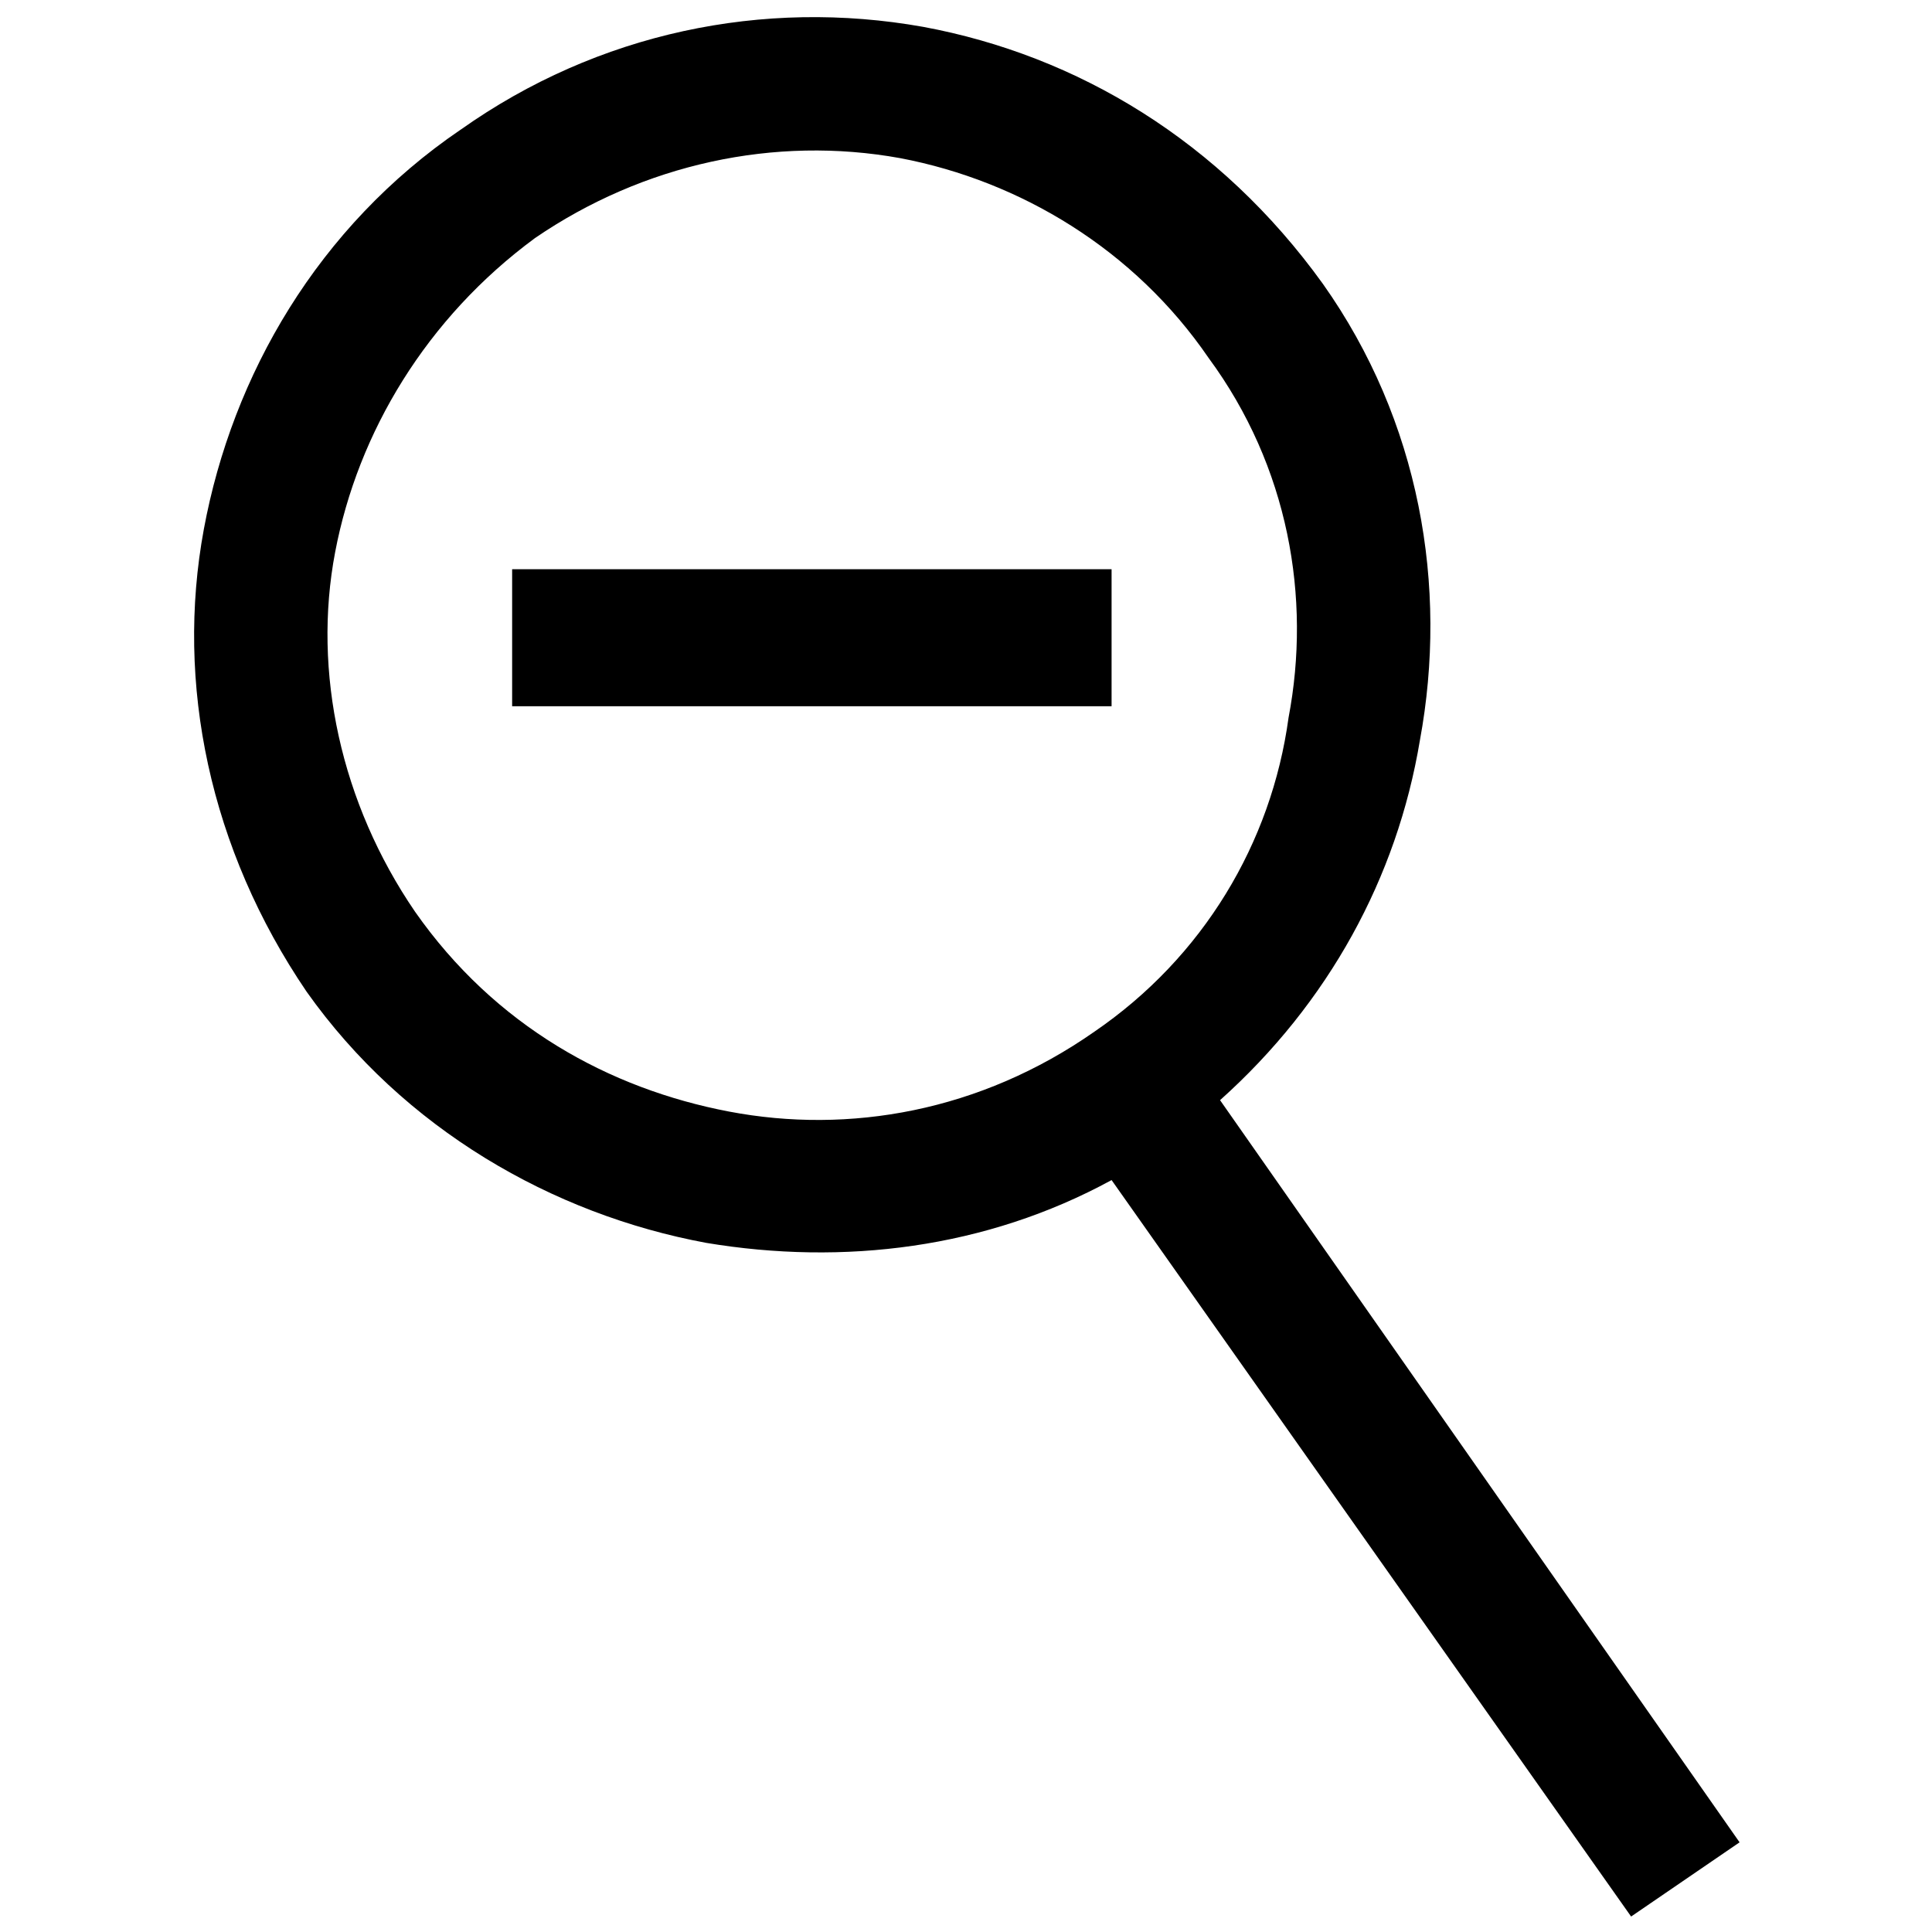
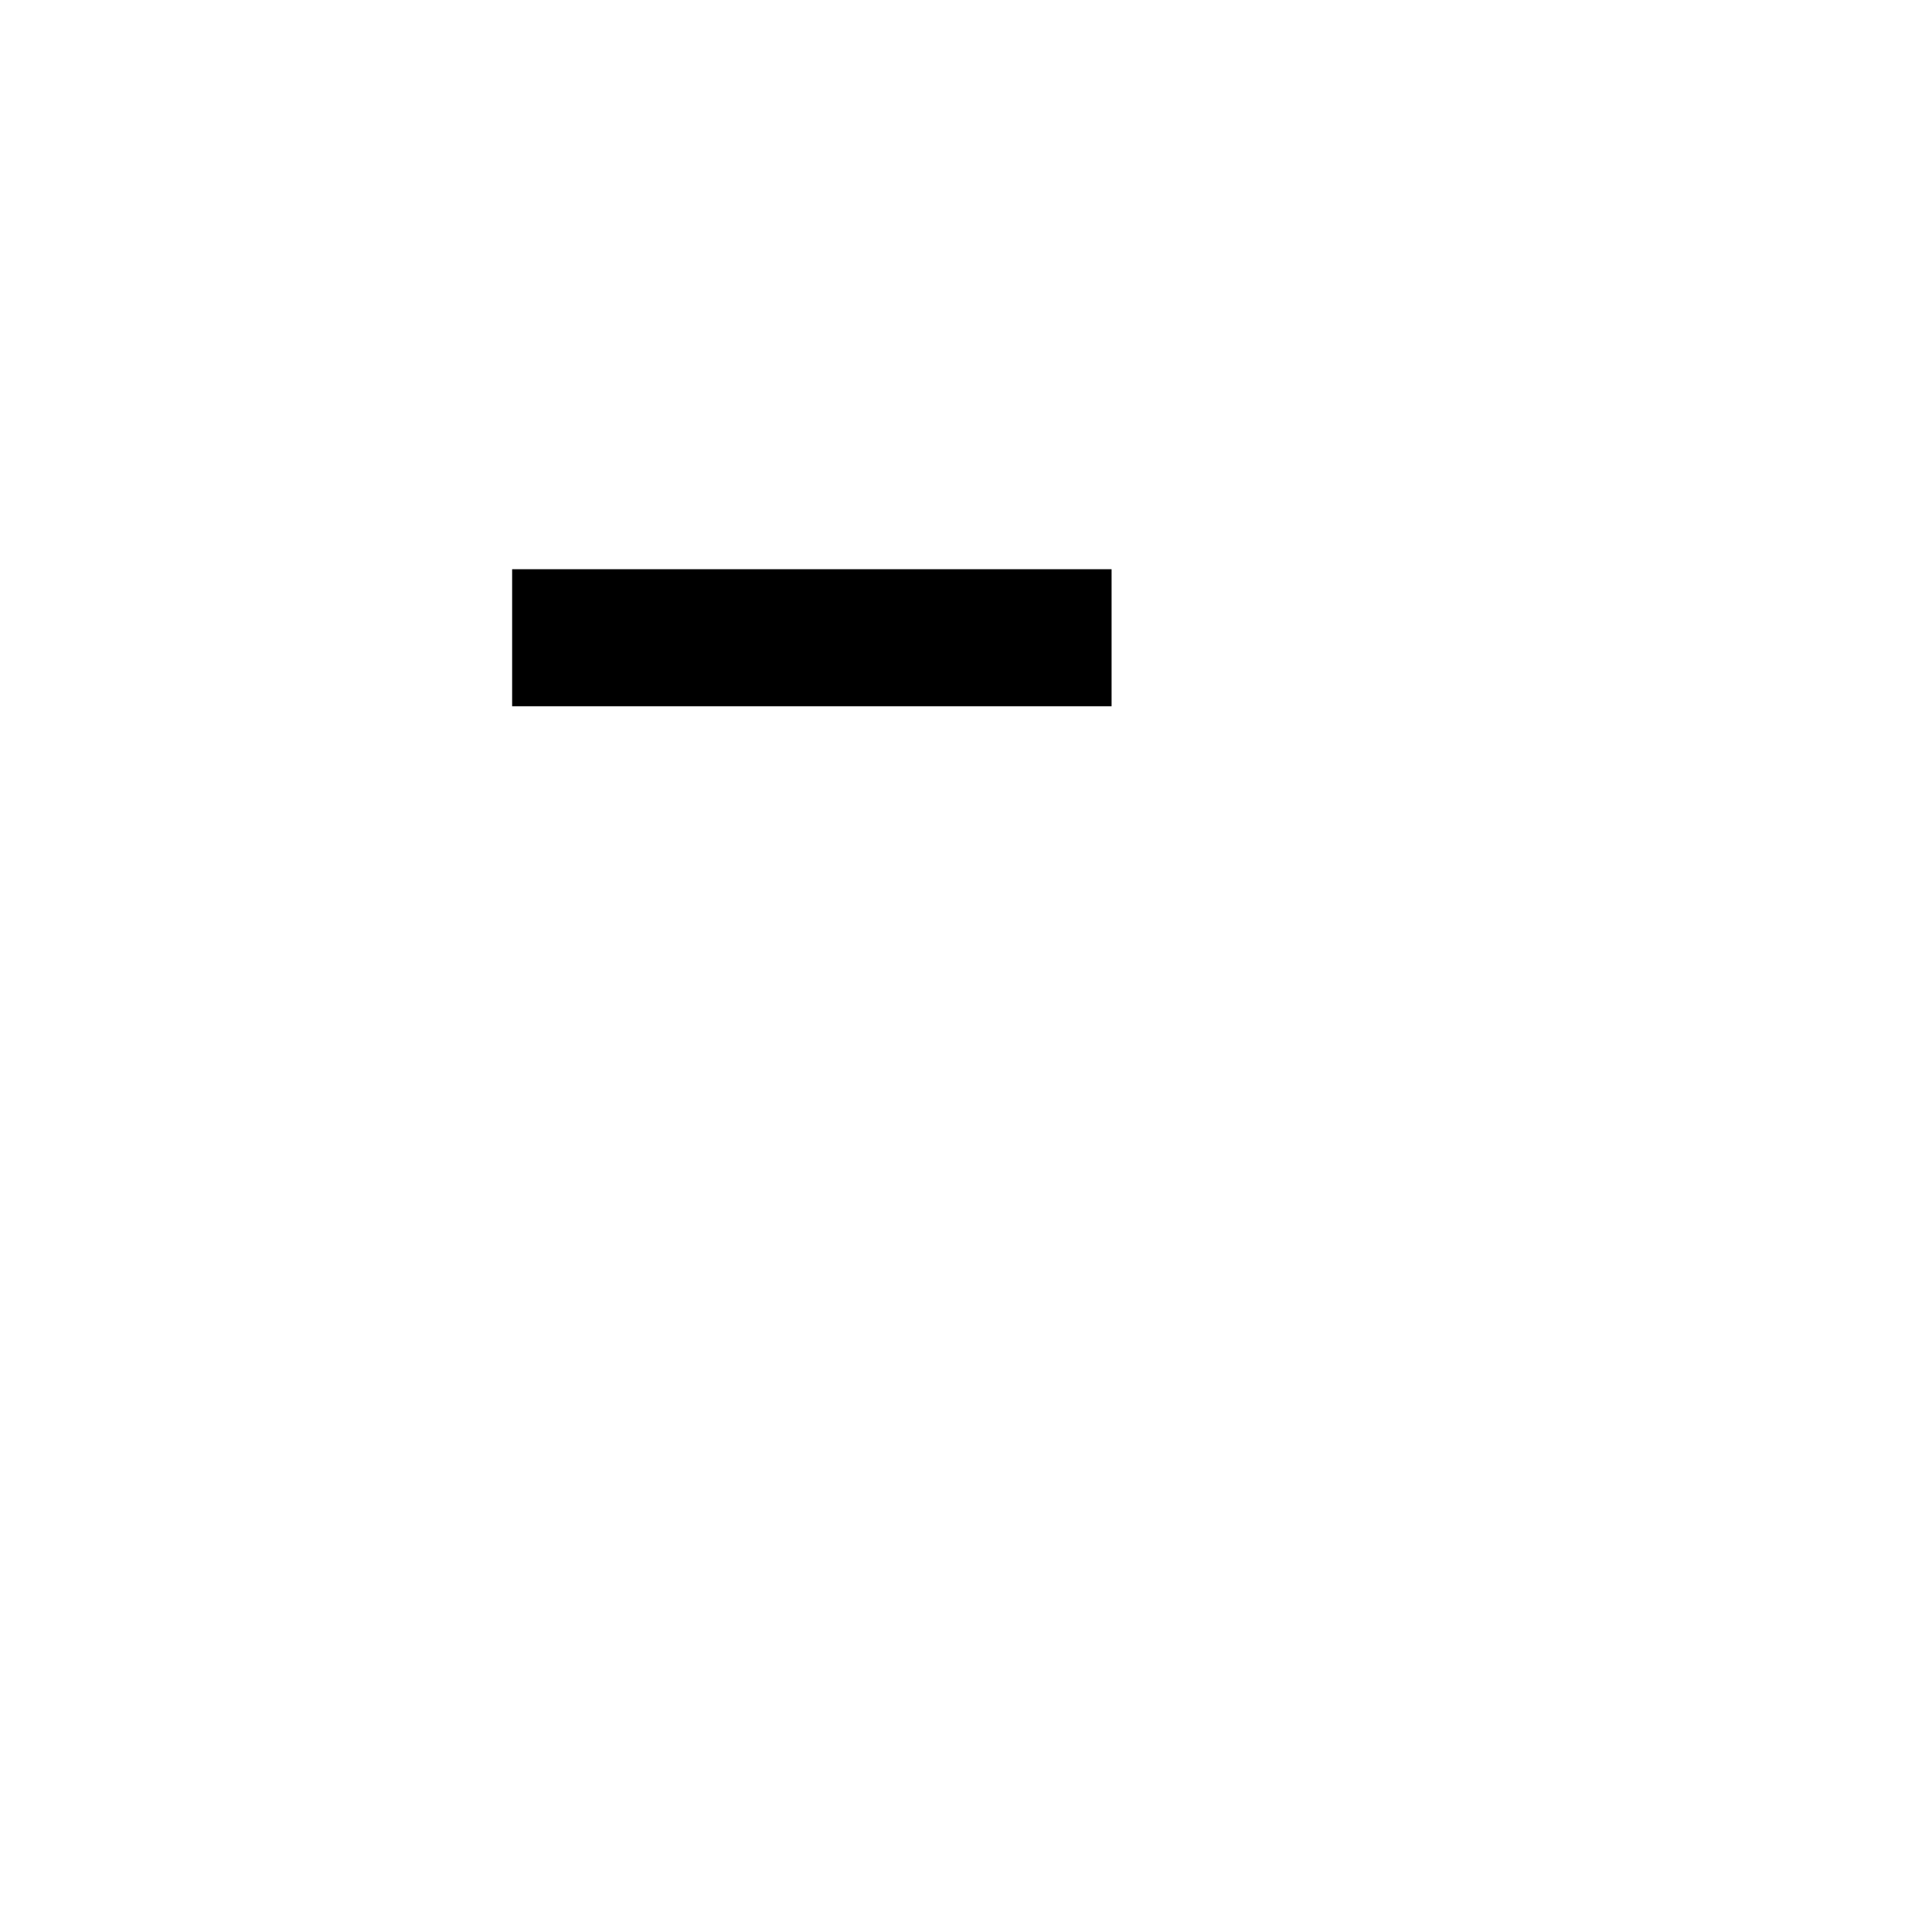
<svg xmlns="http://www.w3.org/2000/svg" width="800px" height="800px" version="1.1" viewBox="144 144 512 512">
  <defs>
    <clipPath id="a">
-       <path d="m195 148.09h410v503.81h-410z" />
-     </clipPath>
+       </clipPath>
  </defs>
  <g clip-path="url(#a)">
-     <path d="m266.1 178.35c36.312-25.719 80.188-34.797 122.55-27.234 40.848 7.566 78.672 30.258 105.91 68.082 25.719 36.312 33.285 80.188 25.719 121.04-6.051 36.312-24.207 69.594-52.953 95.316l137.68 196.68-28.746 19.668-137.68-195.17c-33.285 18.156-71.109 22.695-107.42 16.641-40.848-7.566-80.188-30.258-105.91-66.57-25.719-37.824-34.797-81.699-27.234-122.55 7.566-40.848 30.258-80.188 68.082-105.91zm116.5 7.566c-33.285-6.051-68.082 1.512-96.828 21.18-28.746 21.18-46.902 51.441-52.953 83.211-6.051 31.773 1.512 66.57 21.18 95.316 21.18 30.258 51.441 46.902 83.211 52.953 31.773 6.051 66.57 0 96.828-21.18 28.746-19.668 46.902-49.926 51.441-83.211 6.051-31.773 0-66.57-21.18-95.316-19.668-28.746-49.926-46.902-81.699-52.953z" />
-   </g>
+     </g>
  <path d="m279.72 294.85h158.86v36.312h-158.86z" />
</svg>